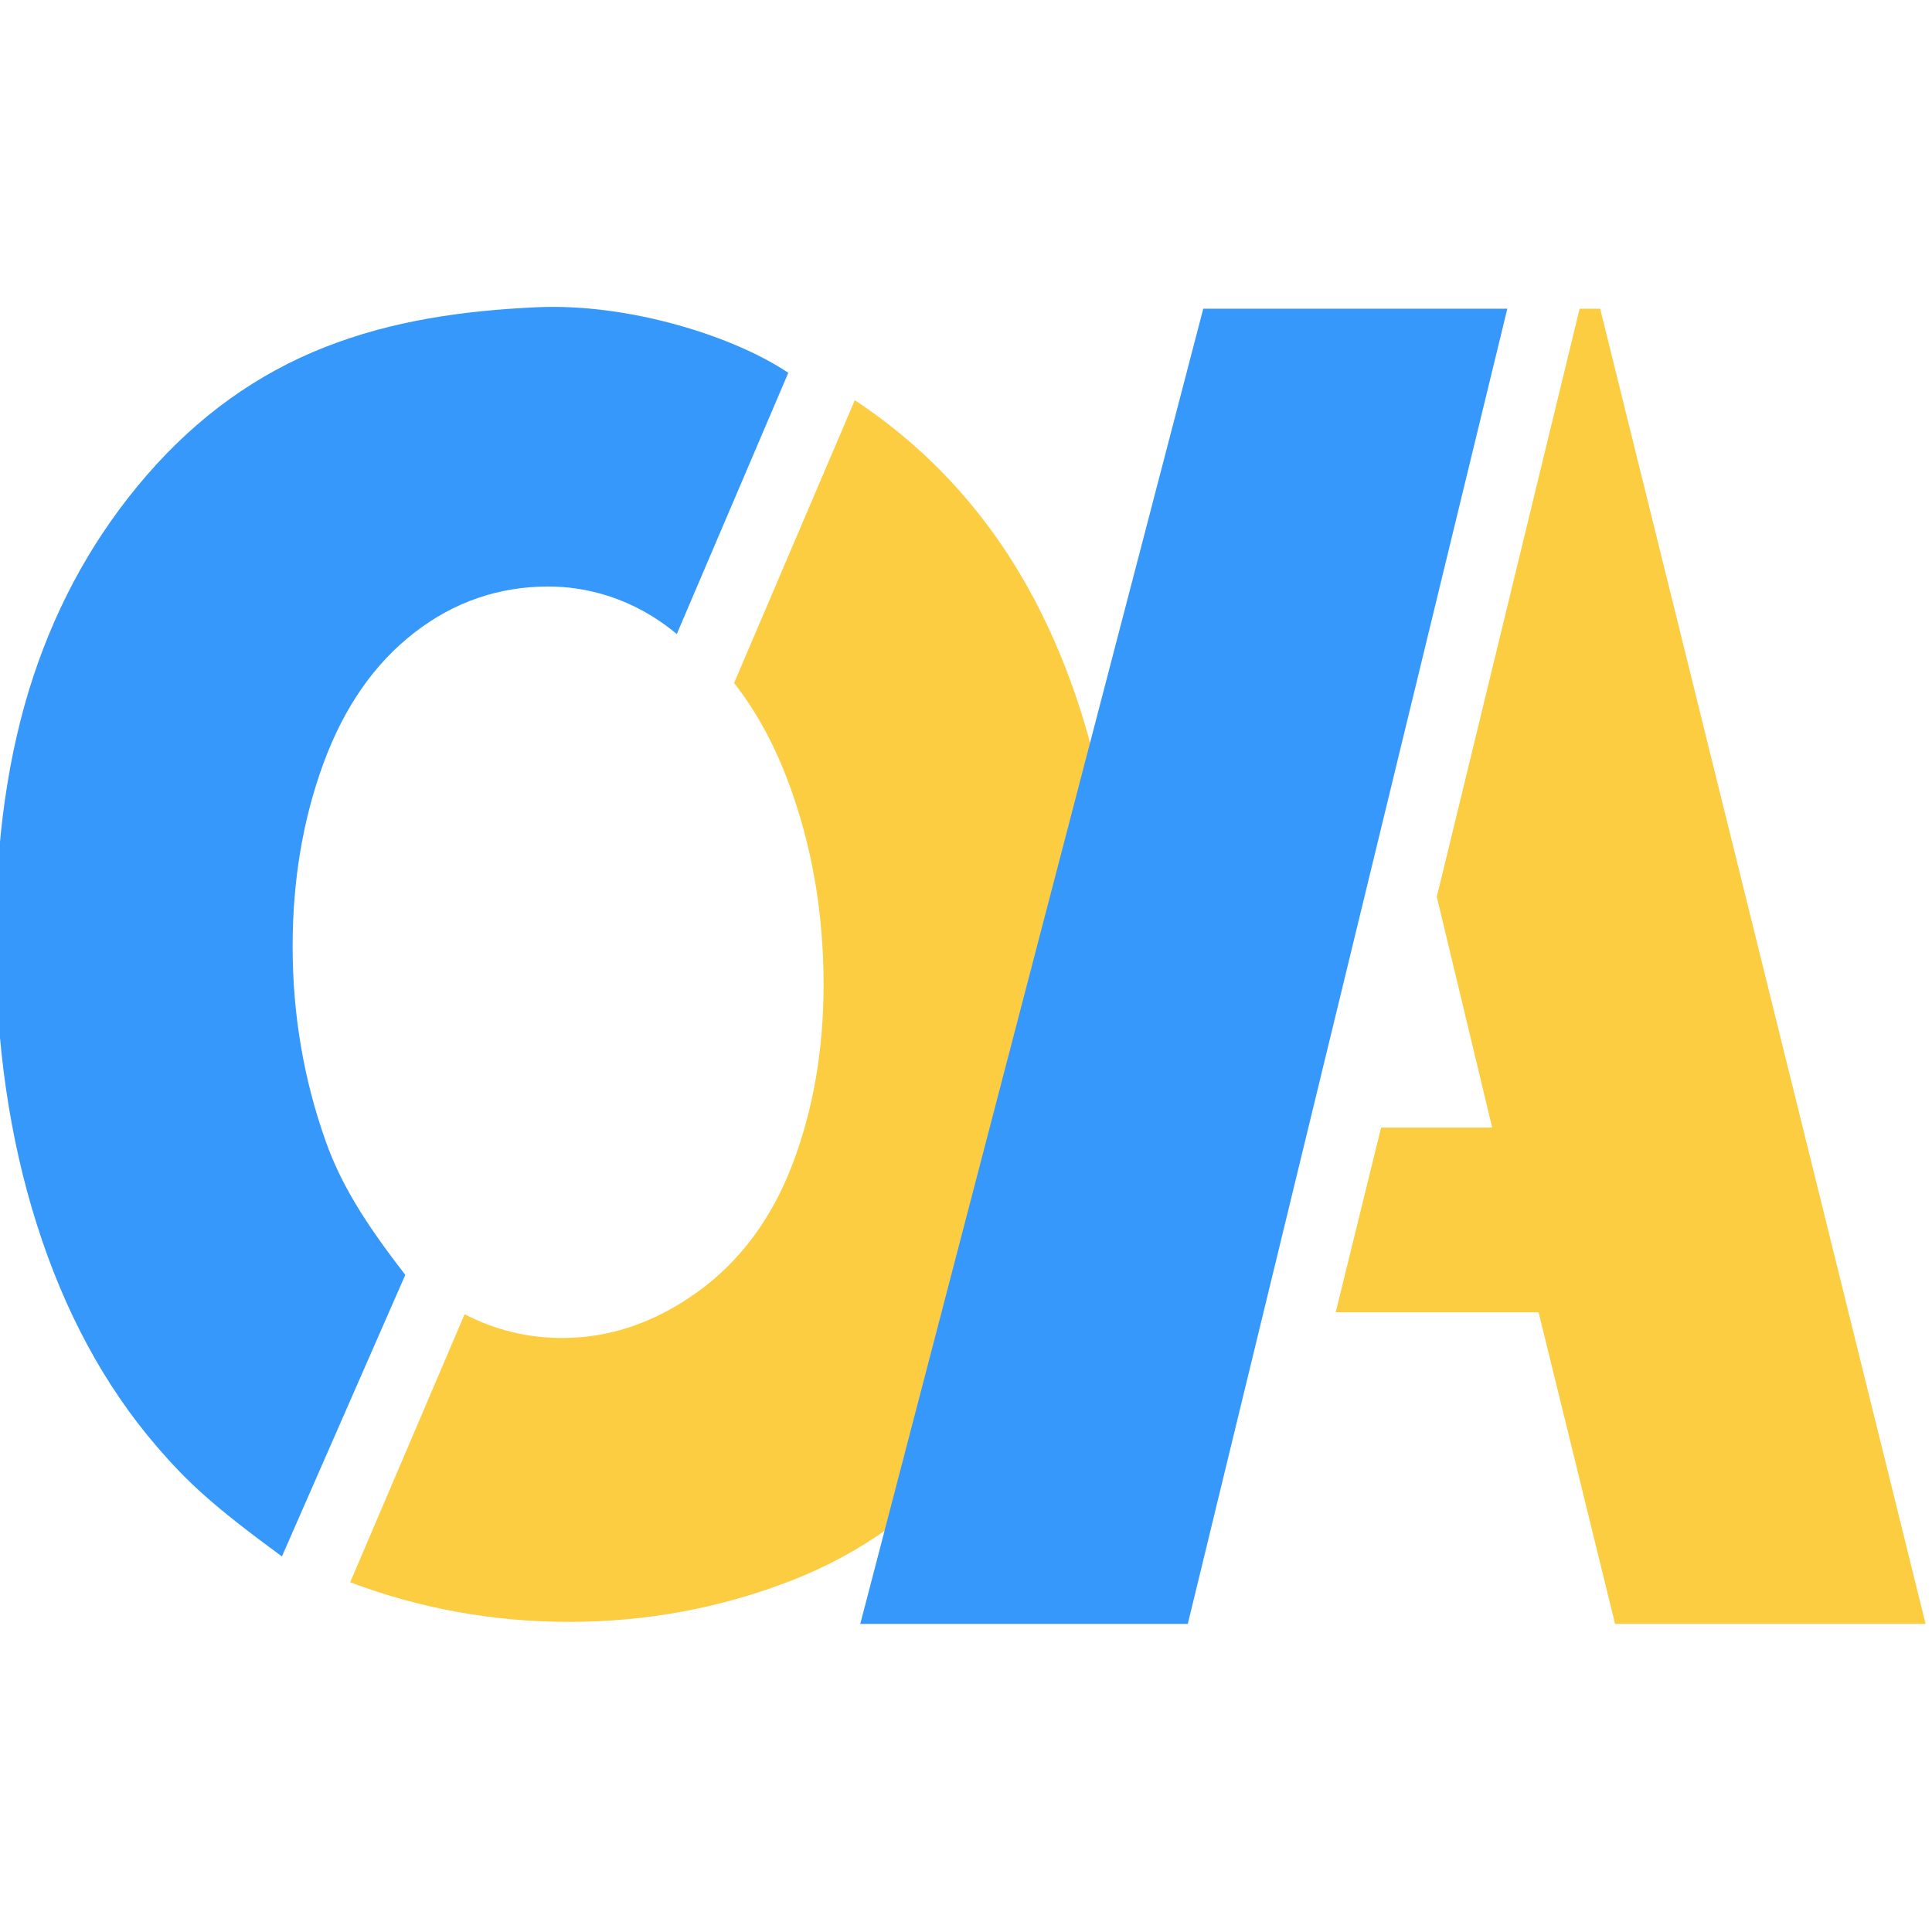
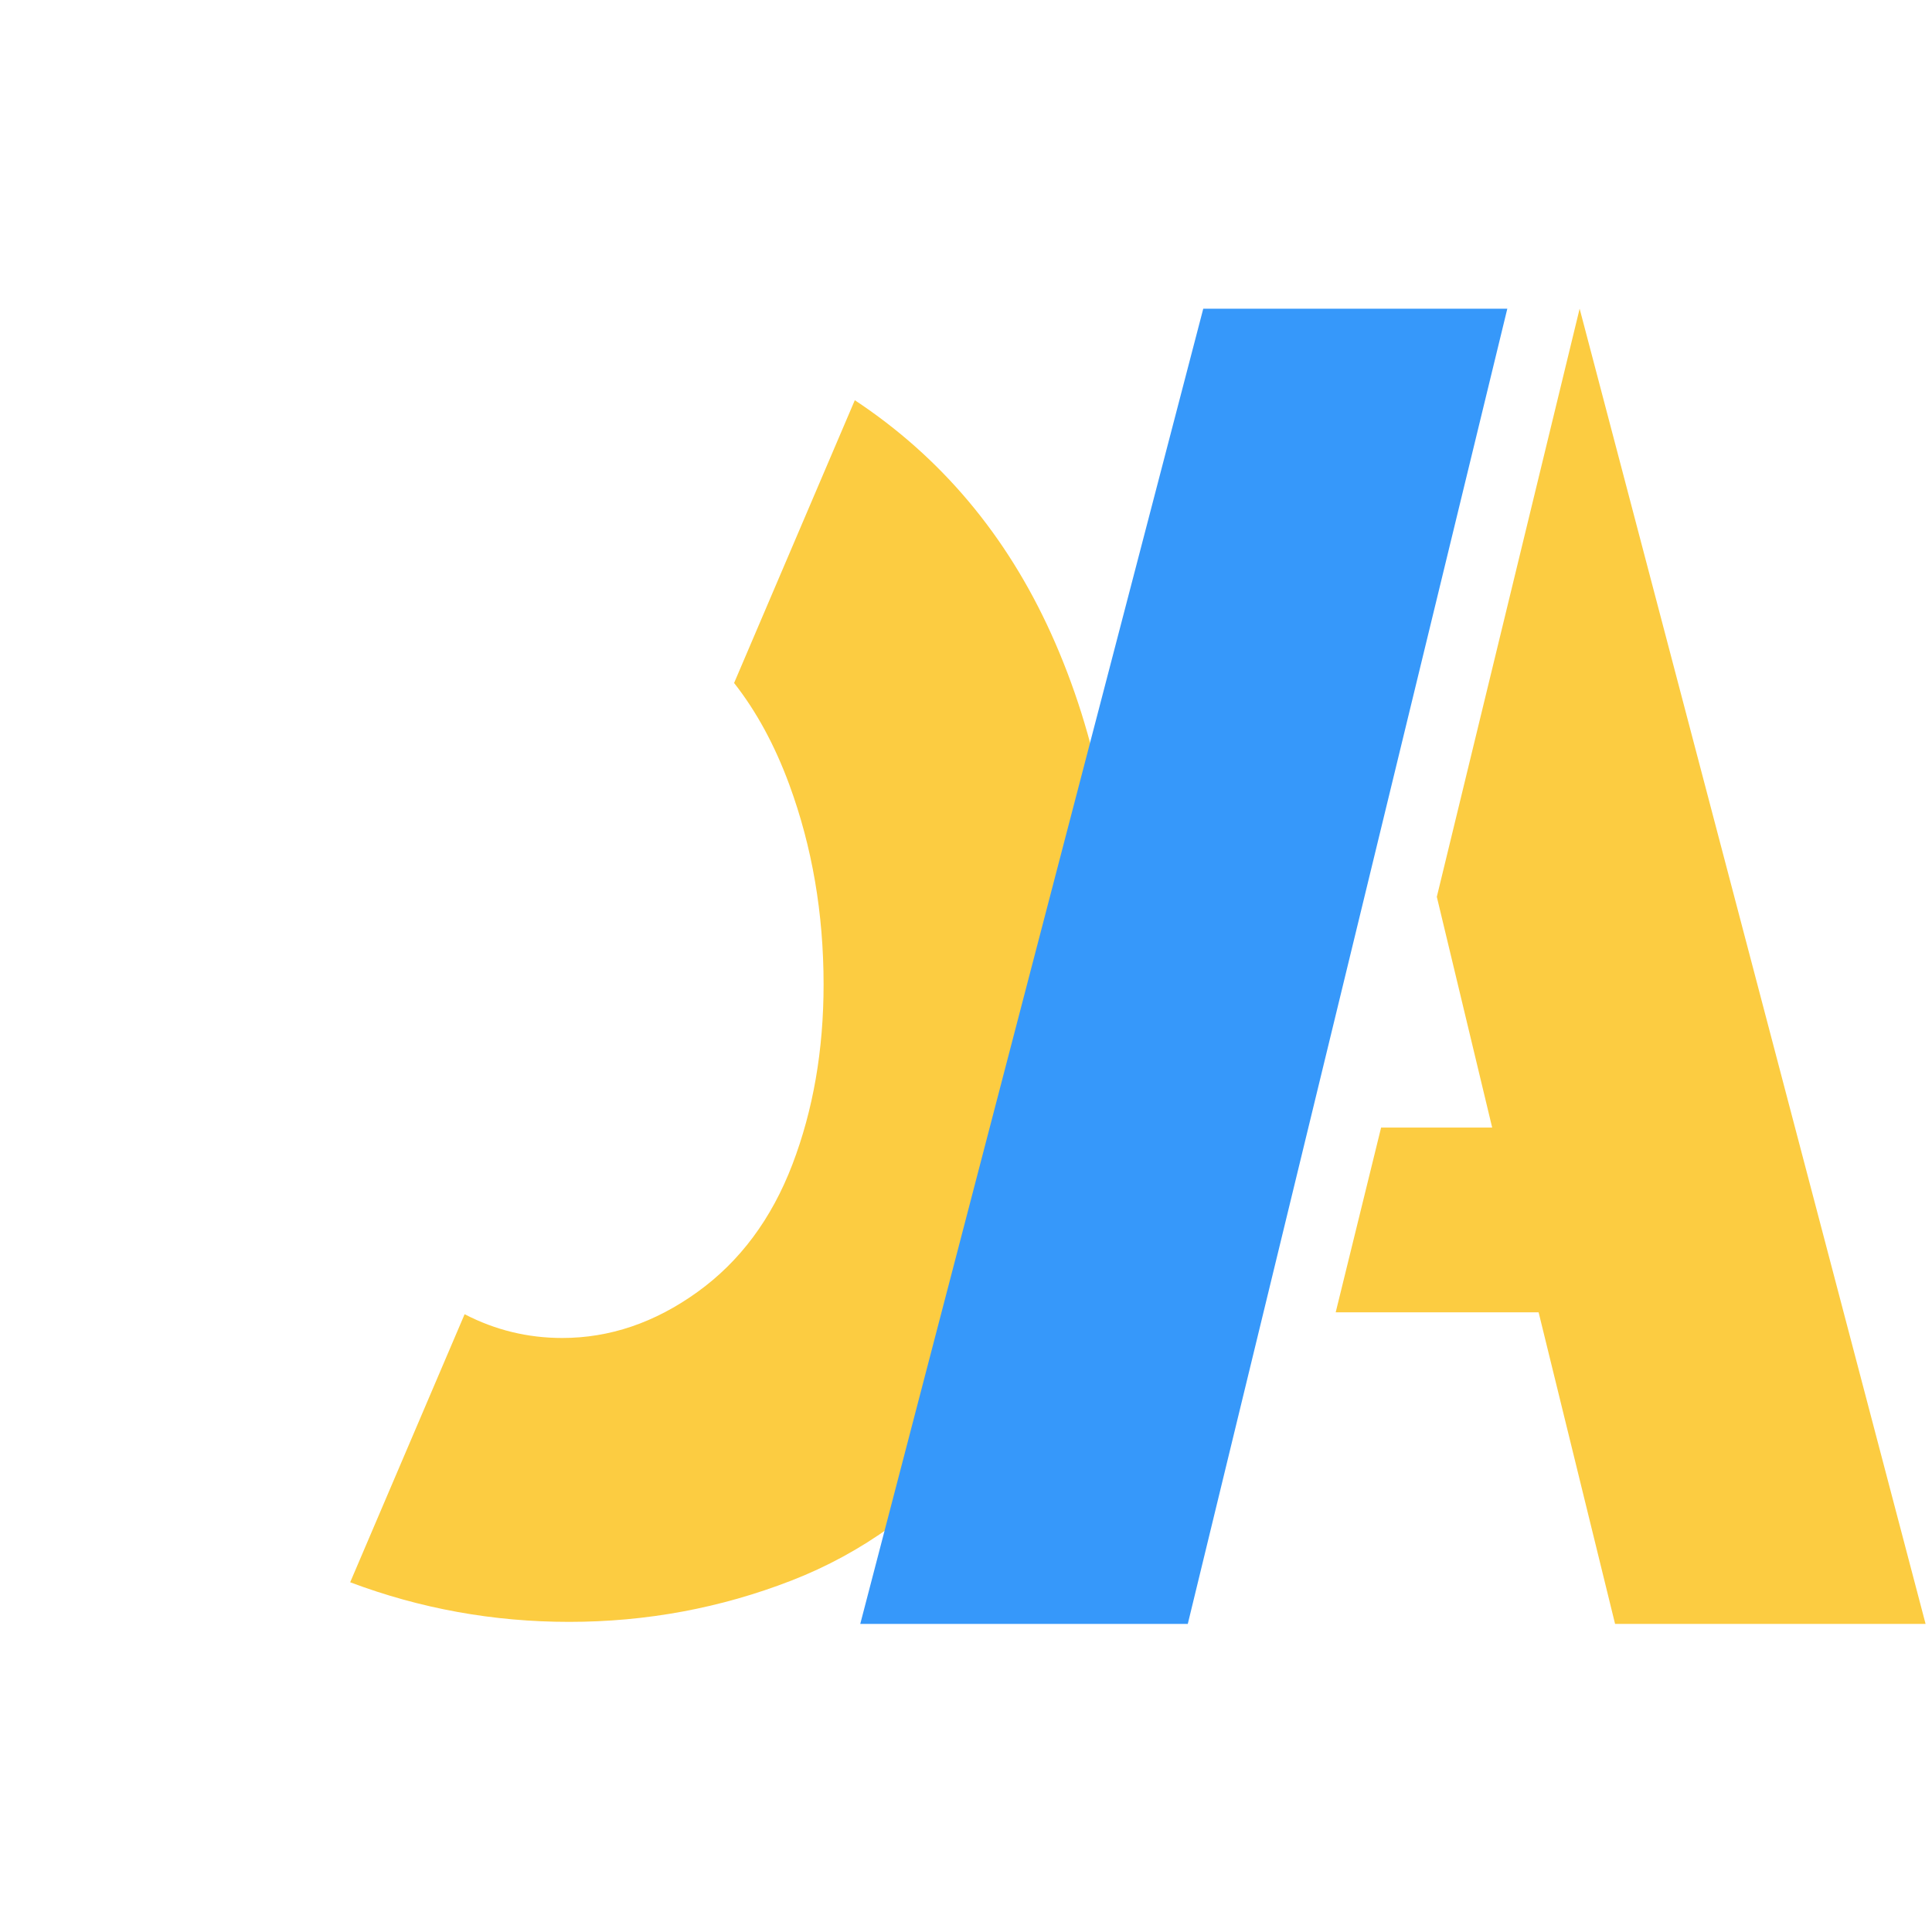
<svg xmlns="http://www.w3.org/2000/svg" width="100%" height="100%" viewBox="0 0 260 260" version="1.1" xml:space="preserve" style="fill-rule:evenodd;clip-rule:evenodd;stroke-linejoin:round;stroke-miterlimit:2;">
  <g transform="matrix(1,0,0,1,-6566,-16)">
    <g id="Favicon" transform="matrix(0.75,0,0,0.576,3681.53,-91.165)">
-       <rect x="3844.82" y="185.925" width="346.564" height="451.083" style="fill:none;" />
      <g transform="matrix(1.872,-1.20529e-31,-1.37193e-31,2.446,3039.11,-689.288)">
        <g transform="matrix(1,0,0,1,-226.513,171.365)">
          <g transform="matrix(-0.742,0,0,1,930.073,65.115)">
            <path d="M256.894,159.613L272.488,186.623C269.604,189.337 267.228,192.573 265.359,196.328C262.405,202.265 260.928,208.631 260.928,215.425C260.928,221.687 262.272,227.417 264.96,232.616C267.648,237.815 271.74,241.877 277.234,244.801C282.728,247.725 288.547,249.187 294.691,249.187C299.146,249.187 303.349,248.431 307.299,246.917L322.082,272.521C313.017,275.043 303.591,276.304 293.805,276.304C283.821,276.304 274.25,274.99 265.093,272.361C255.936,269.732 247.976,265.478 241.211,259.6C234.447,253.722 229.647,247.179 226.811,239.971C223.975,232.764 222.558,224.759 222.558,215.956C222.558,203.018 225.556,191.661 231.552,181.883C237.321,172.478 245.768,165.054 256.894,159.613Z" style="fill:rgb(252,204,65);" />
          </g>
          <g transform="matrix(-0.742,0,0,1,930.073,65.115)">
-             <path d="M265.487,156.998C272.31,153.59 285.895,150.314 298.059,150.735C307.505,151.061 316.609,152.005 325.352,154.545C334.096,157.086 341.746,161.147 348.304,166.73C354.862,172.313 359.765,178.738 363.014,186.004C366.264,193.271 367.888,201.63 367.888,211.082C367.888,221.007 366.101,230.12 362.527,238.421C358.953,246.721 353.798,253.766 347.063,259.556C343.133,262.934 339.882,265.184 330.9,270.056L314.962,243.158C320.435,237.949 323.347,234.325 325.219,230.445C328.085,224.508 329.517,218.29 329.517,211.791C329.517,205.47 328.188,199.636 325.53,194.29C322.871,188.943 318.972,184.793 313.832,181.839C308.693,178.885 302.903,177.408 296.464,177.408C291.659,177.408 285.542,178.461 279.892,181.948L265.487,156.998Z" style="fill:rgb(54,152,250);" />
-           </g>
+             </g>
        </g>
        <g transform="matrix(1,0,0,1,-227.337,171.365)">
          <g transform="matrix(1,0,0,0.929,324.804,-78.507)">
            <path d="M478.021,317L447.394,452.228L416,452.228L448.877,317L478.021,317Z" style="fill:rgb(54,152,250);" />
          </g>
          <g transform="matrix(1,0,0,0.929,324.804,-78.507)">
-             <path d="M484.953,317L486.92,317L518.113,452.228L488.35,452.228L481.021,420.193L461.571,420.193L465.924,401.193L476.569,401.193L471.264,377.47L484.953,317Z" style="fill:rgb(252,204,65);" />
+             <path d="M484.953,317L518.113,452.228L488.35,452.228L481.021,420.193L461.571,420.193L465.924,401.193L476.569,401.193L471.264,377.47L484.953,317Z" style="fill:rgb(252,204,65);" />
          </g>
        </g>
      </g>
    </g>
  </g>
</svg>